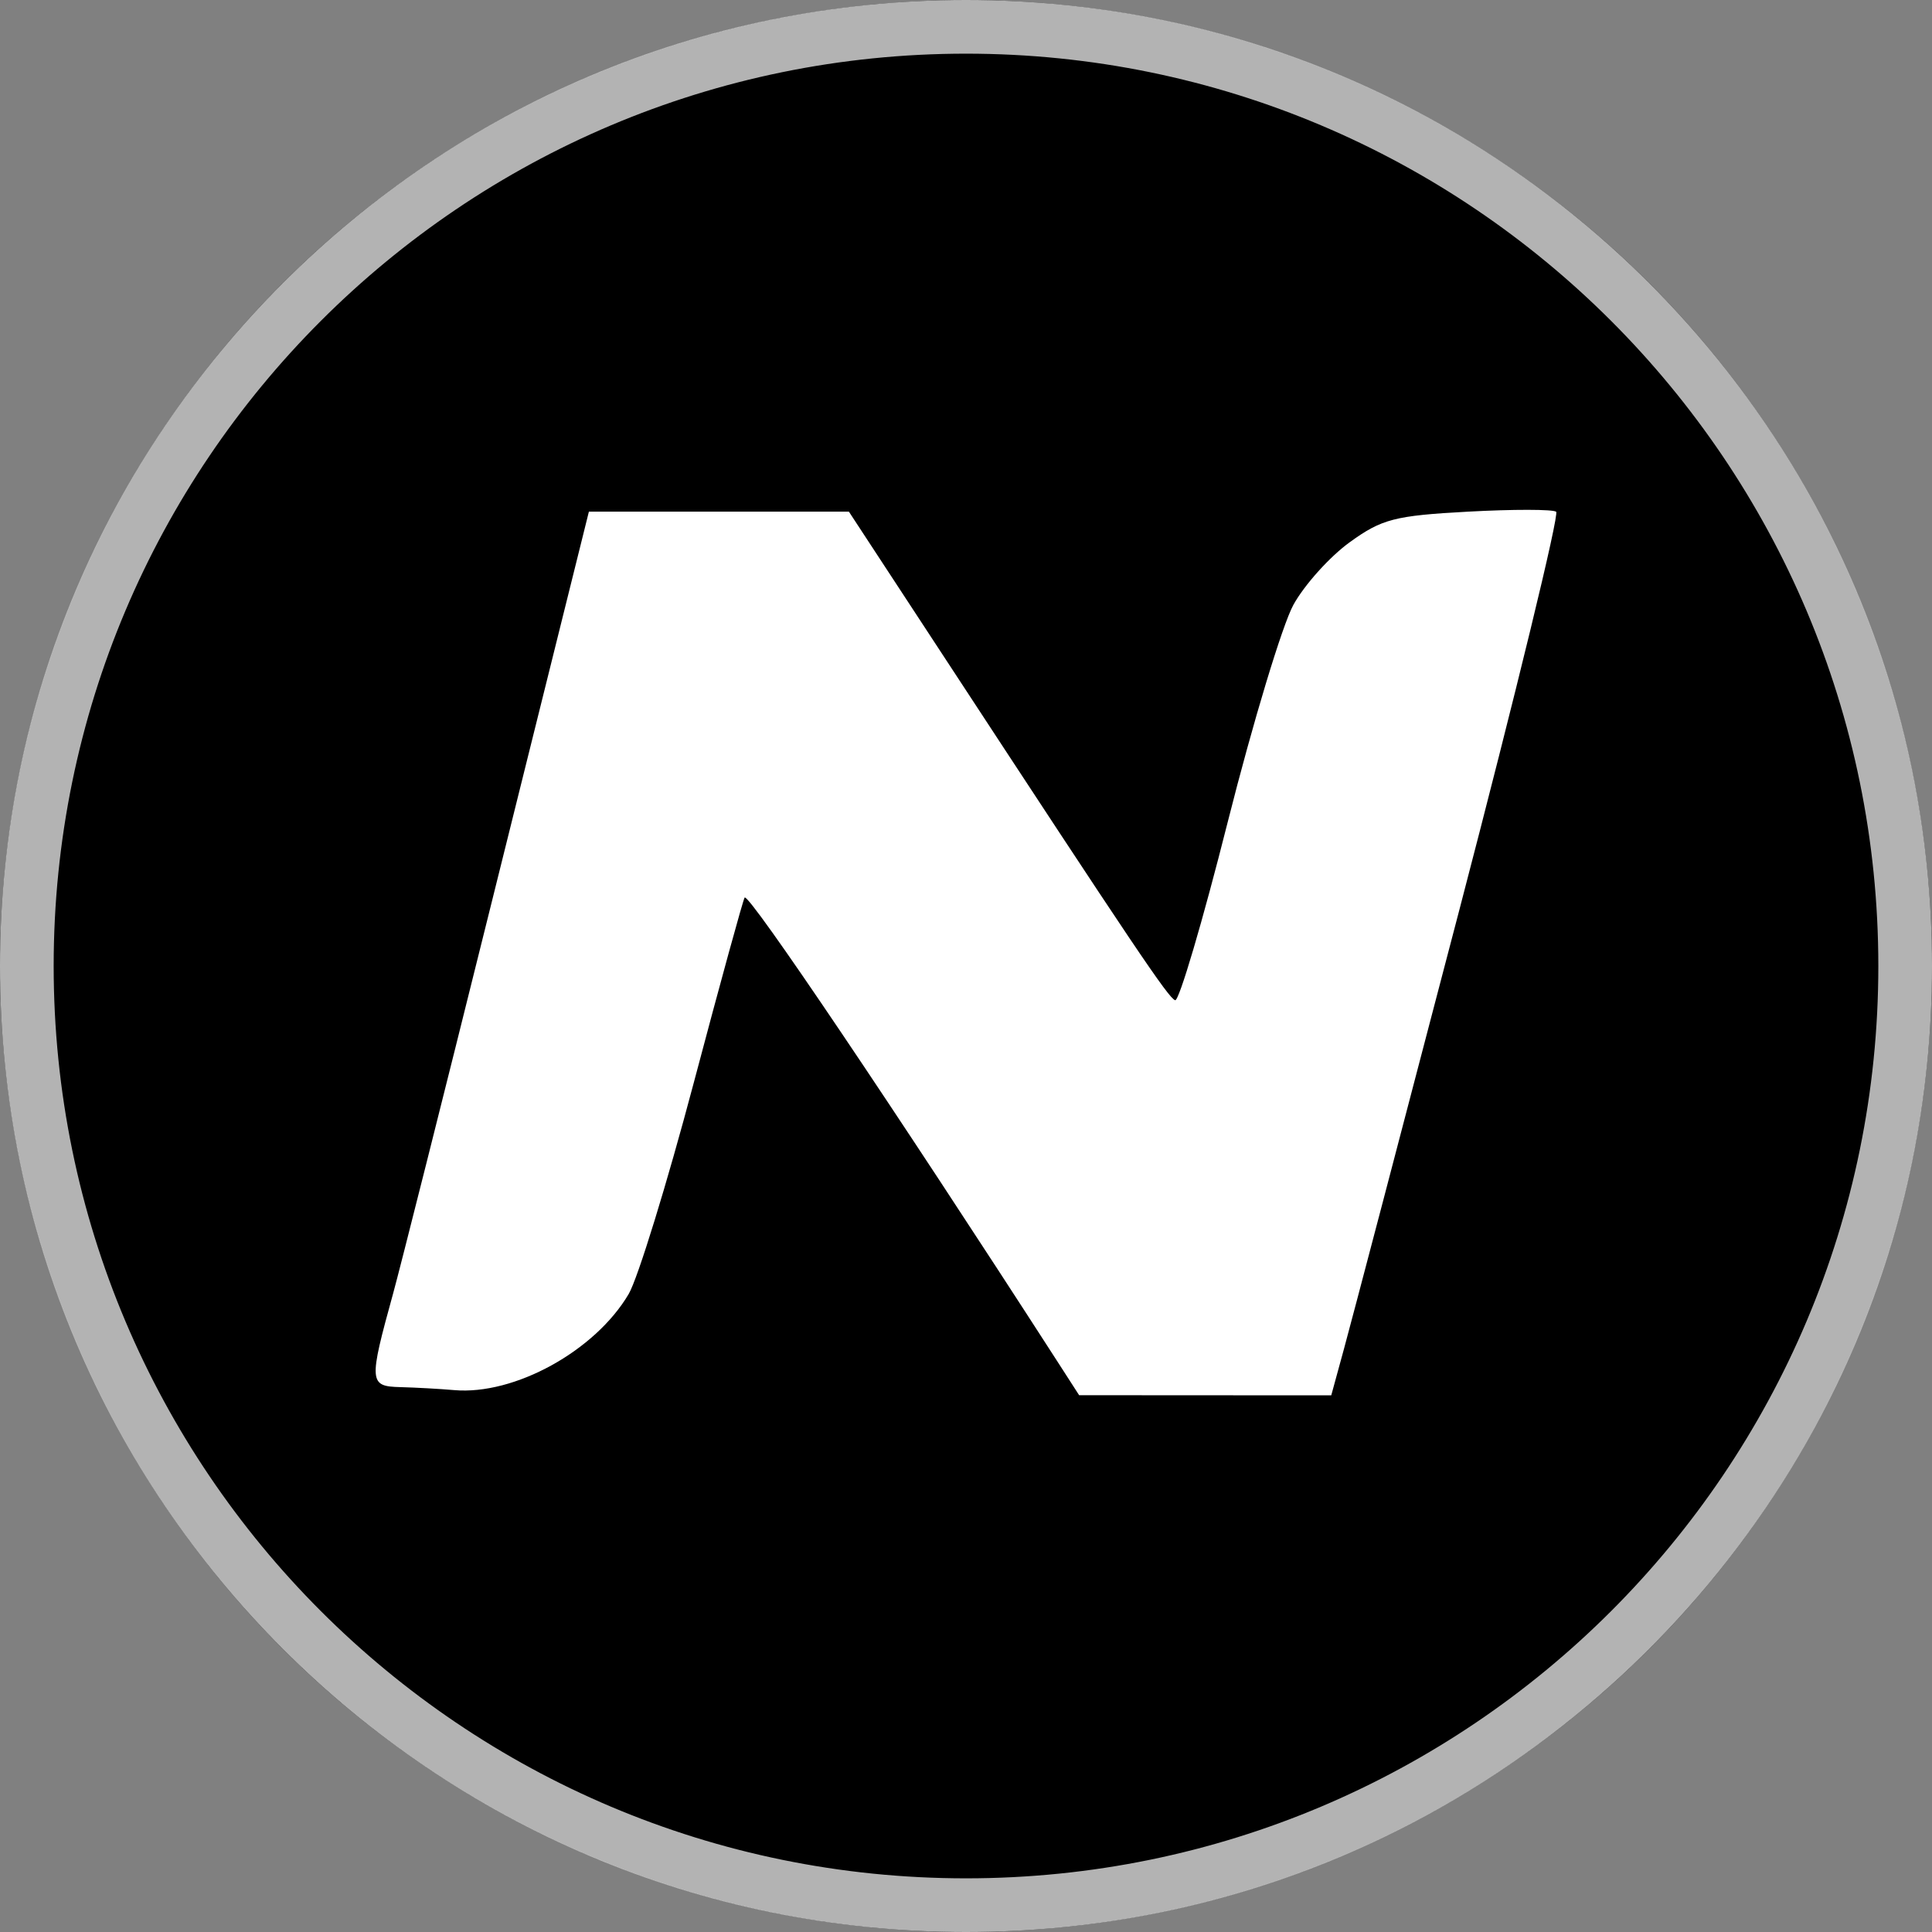
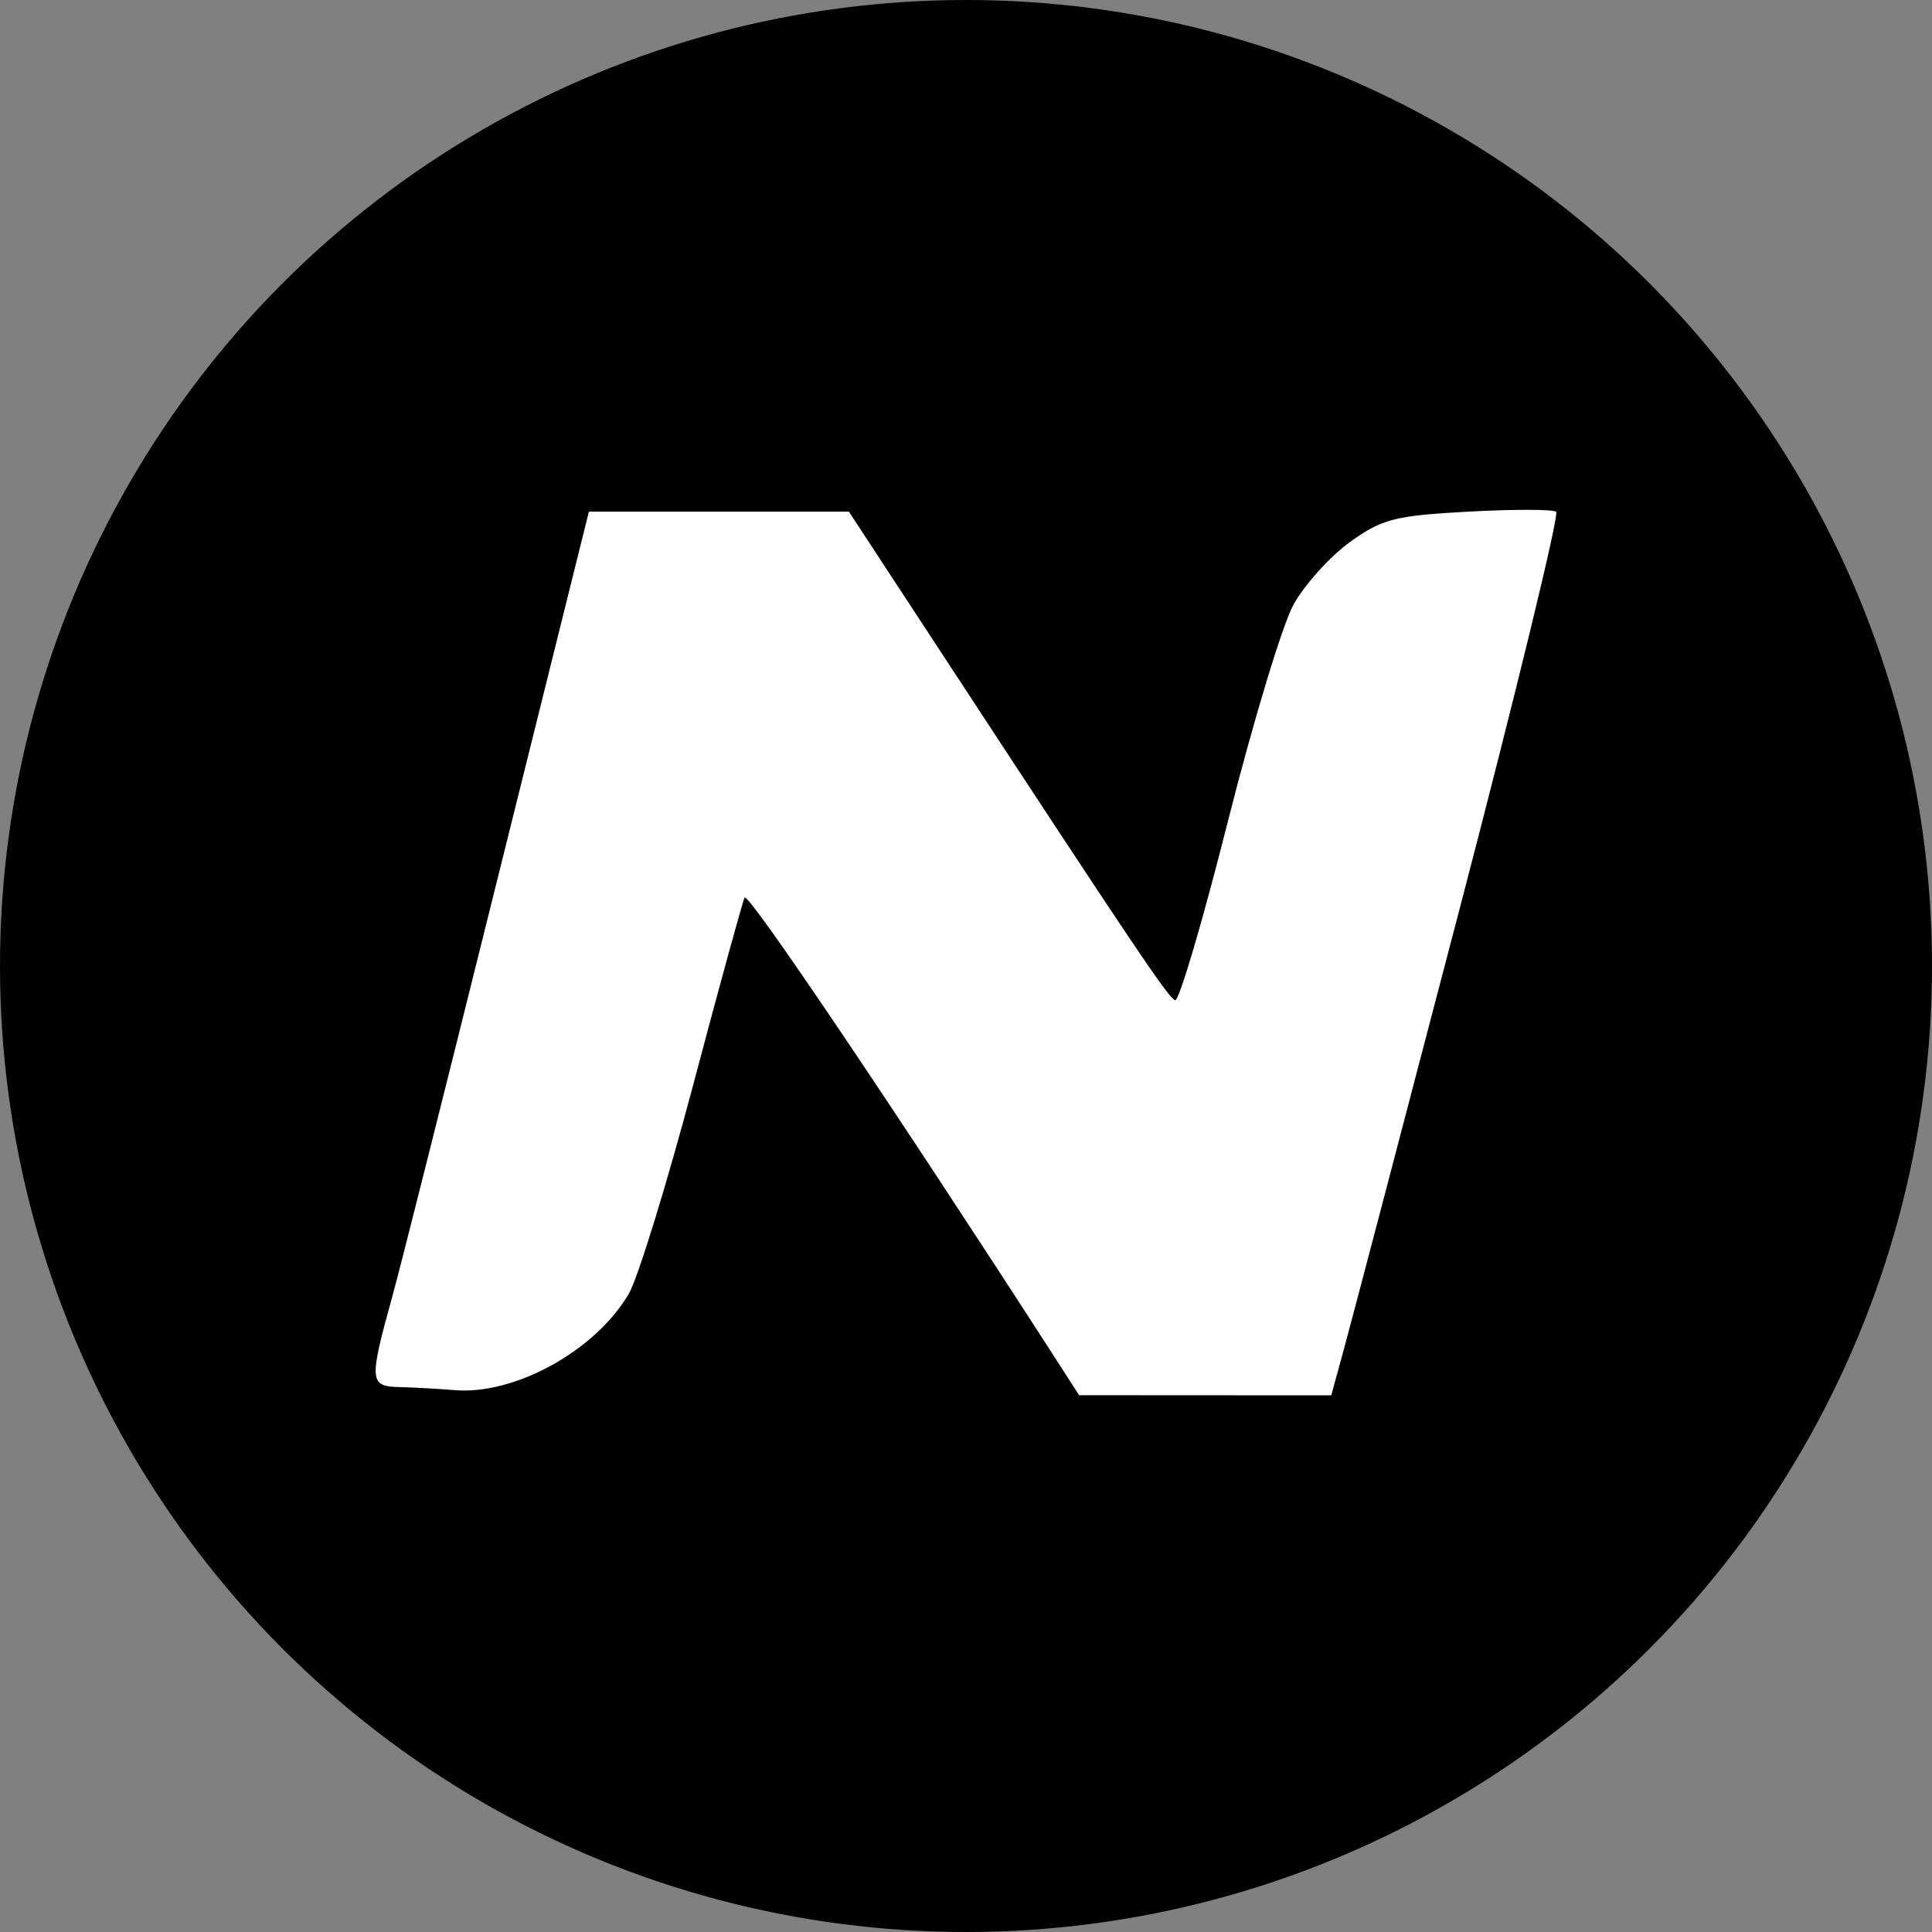
<svg xmlns="http://www.w3.org/2000/svg" width="72" height="72" viewBox="0 0 72 72" fill="none">
  <rect x="0" y="0" width="72" height="72" fill="#808080" stroke="none" />
  <circle cx="36" cy="36" r="36" fill="black" />
  <path fill-rule="evenodd" clip-rule="evenodd" d="M54.395 33.874C52.291 41.922 50.354 49.293 50.09 50.254L49.612 52L44.914 51.998L40.216 51.995L39.419 50.758C33.333 41.321 27.913 33.28 27.751 33.449C27.701 33.501 26.846 36.611 25.852 40.36C24.858 44.109 23.768 47.647 23.43 48.222C22.183 50.343 19.17 52.003 16.922 51.805C16.395 51.759 15.495 51.709 14.921 51.694C13.748 51.664 13.736 51.516 14.654 48.191C14.909 47.267 16.515 40.898 18.221 34.037C19.928 27.176 21.465 21.001 21.636 20.315L21.946 19.068H26.791H31.636L35.129 24.398C42.318 35.371 43.541 37.188 43.794 37.276C43.937 37.326 44.82 34.335 45.755 30.629C46.691 26.923 47.792 23.282 48.203 22.537C48.615 21.792 49.557 20.745 50.298 20.209C51.498 19.34 51.978 19.216 54.706 19.068C56.389 18.976 57.868 18.978 57.993 19.071C58.118 19.164 56.498 25.826 54.395 33.874Z" fill="white" />
-   <path fill-rule="evenodd" clip-rule="evenodd" d="M36 70C54.778 70 70 54.778 70 36C70 17.222 54.778 2 36 2C17.222 2 2 17.222 2 36C2 54.778 17.222 70 36 70ZM36 72C55.882 72 72 55.882 72 36C72 16.118 55.882 0 36 0C16.118 0 0 16.118 0 36C0 55.882 16.118 72 36 72Z" fill="white" fill-opacity="0.7" />
</svg>